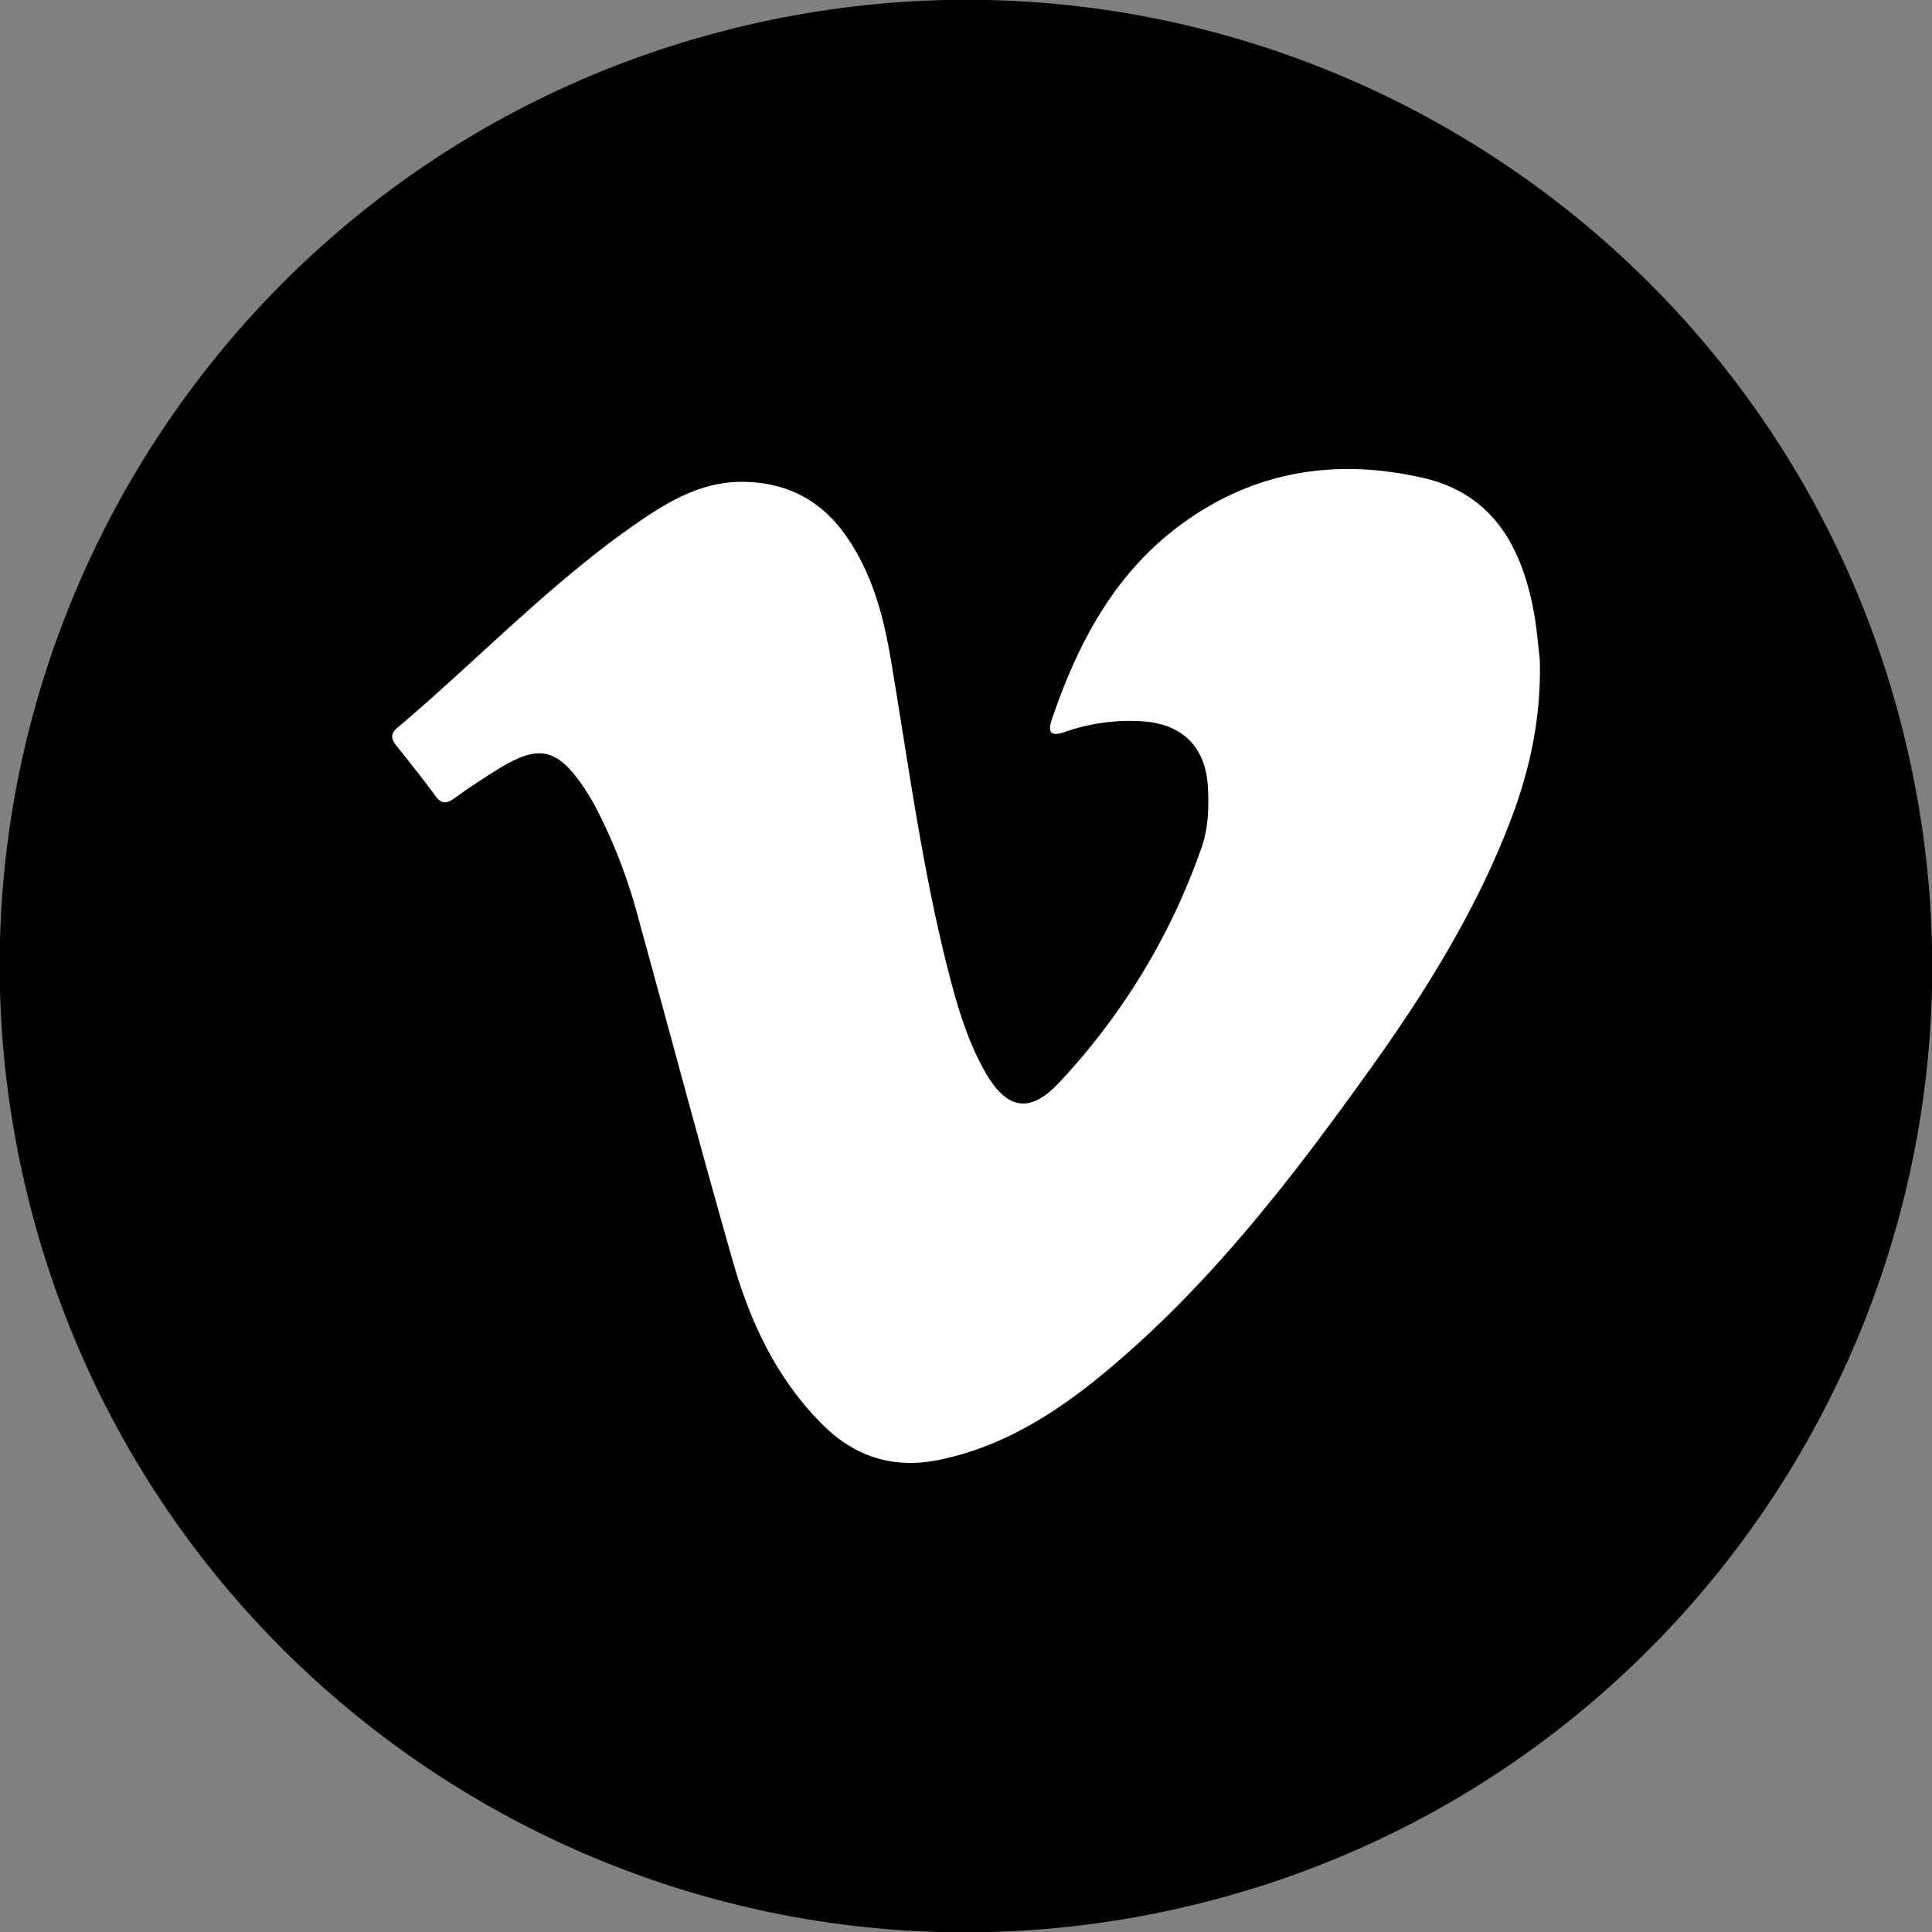
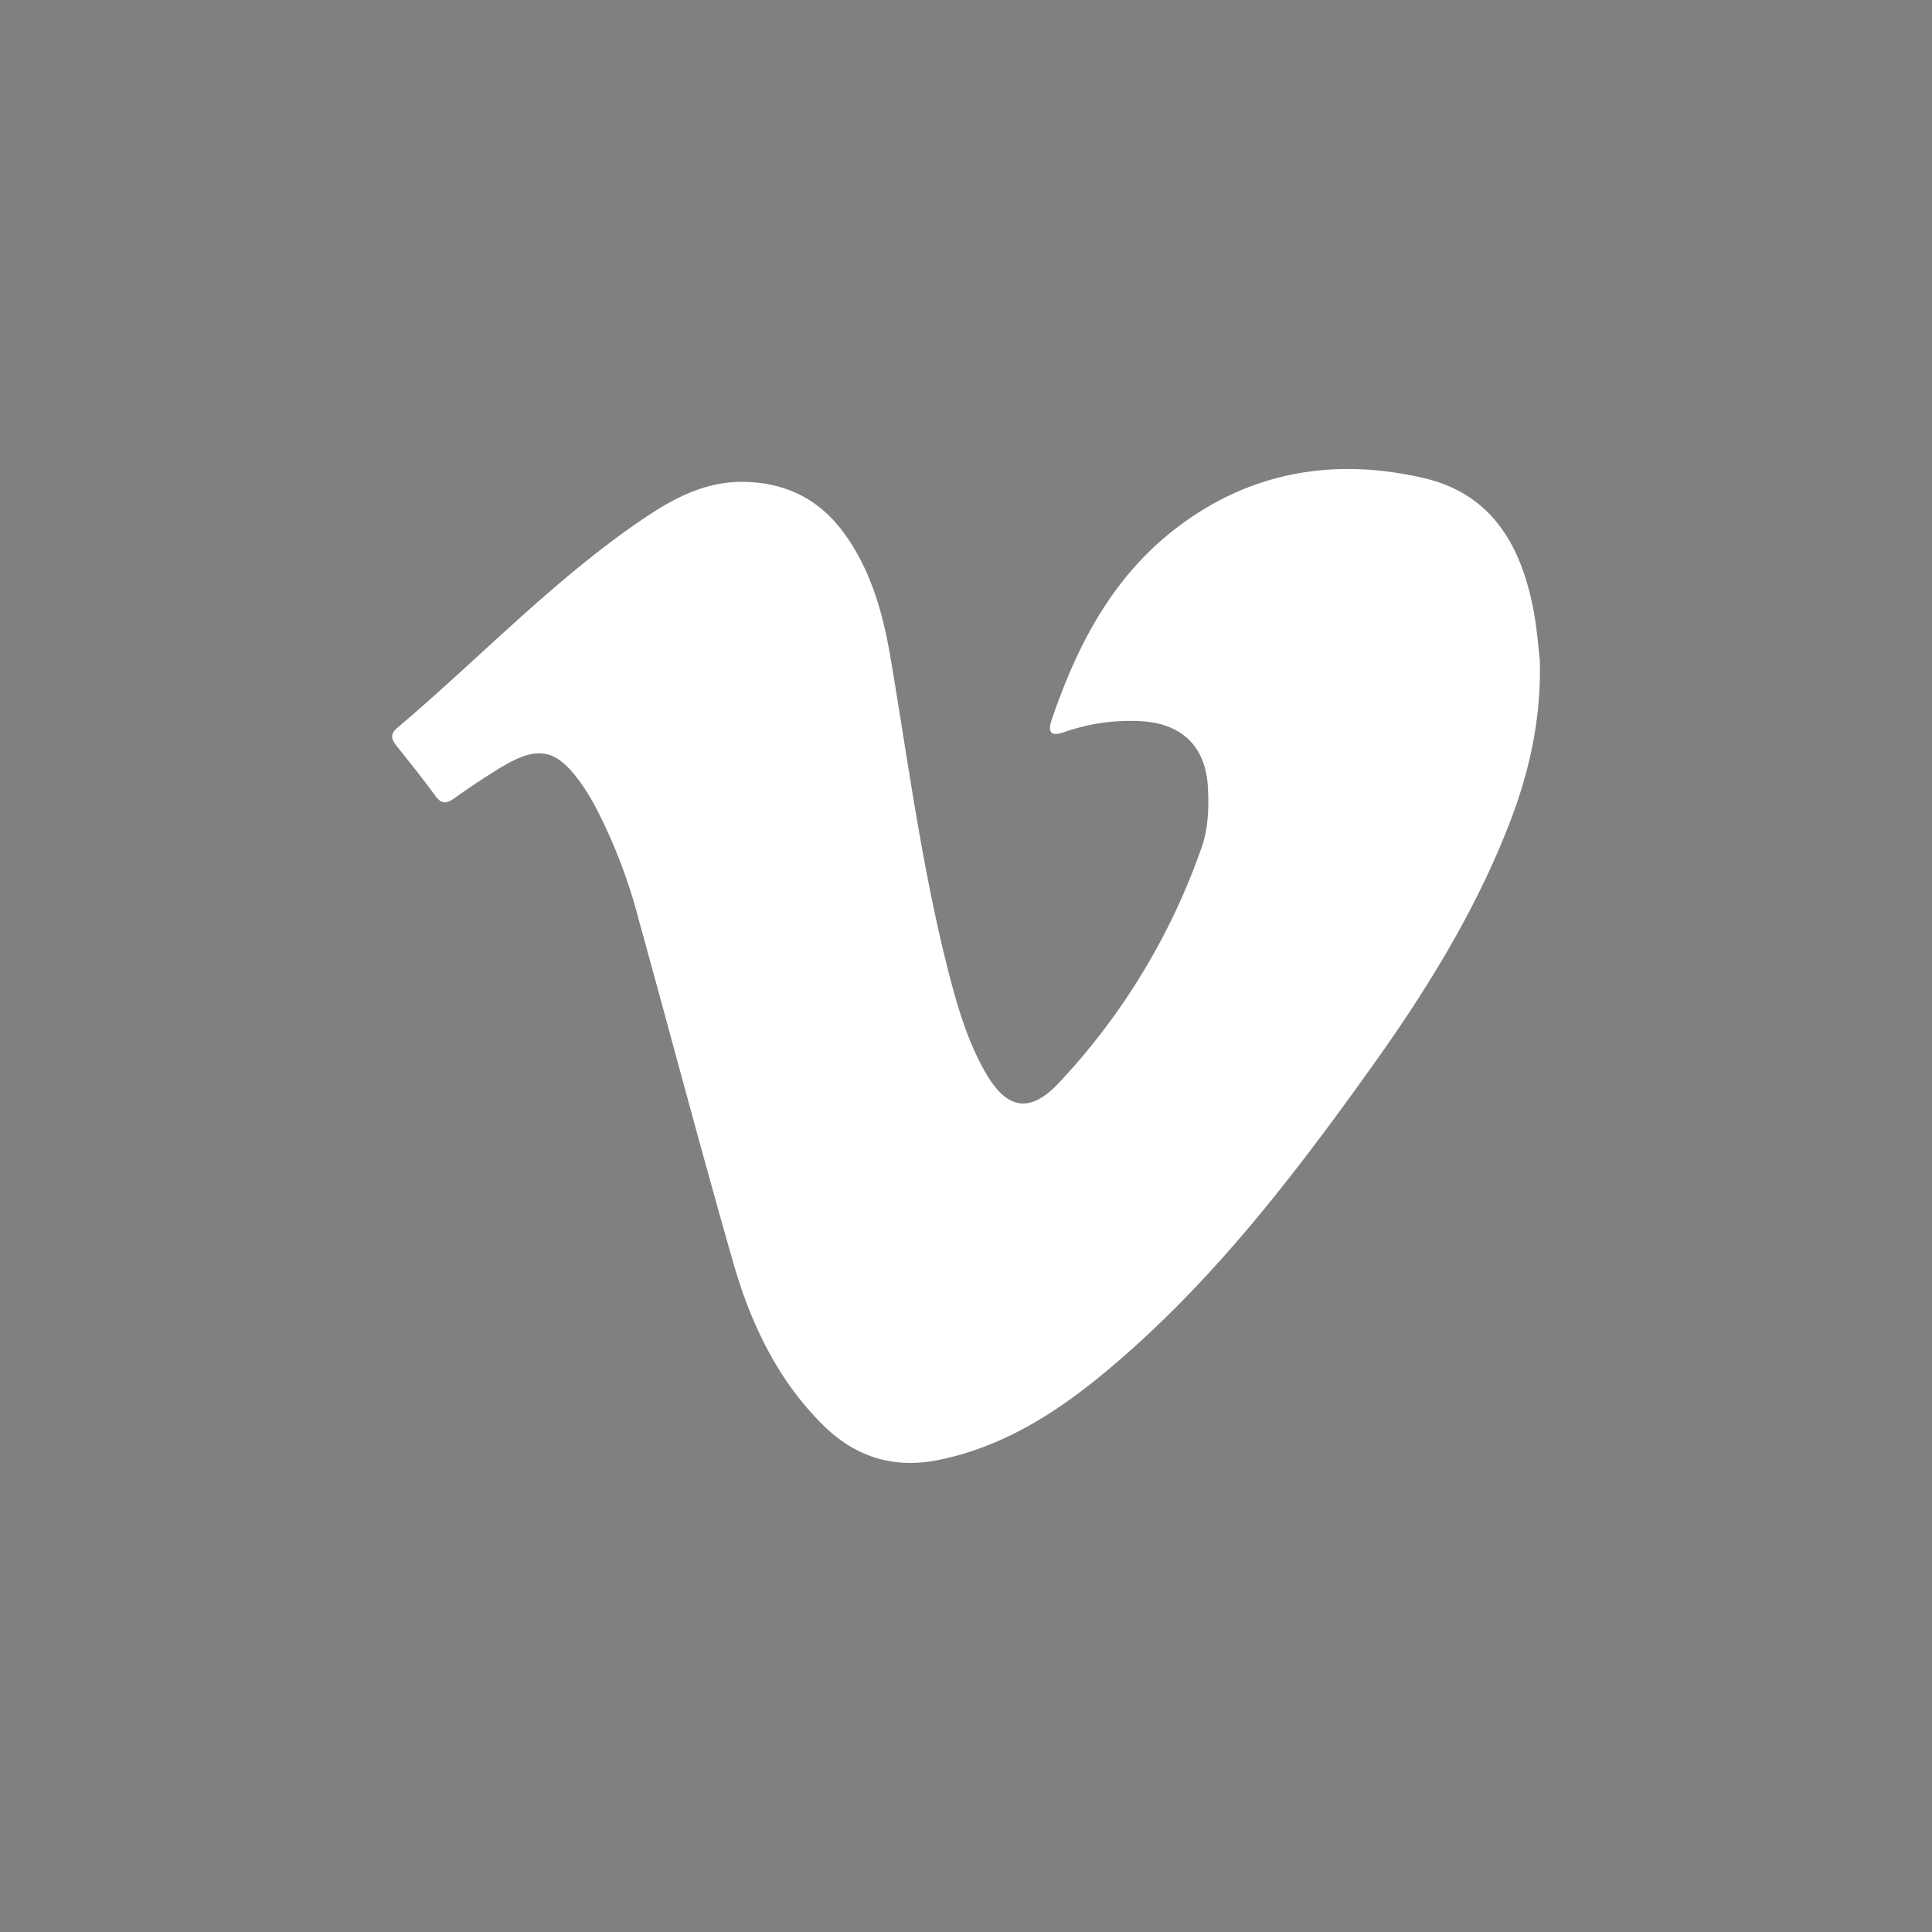
<svg xmlns="http://www.w3.org/2000/svg" width="30" height="30" viewBox="0 0 30 30" fill="none">
  <rect x="0" y="0" width="30" height="30" fill="#808080" stroke="none" />
  <g clip-path="url(#clip0_4015_38)">
-     <path d="M18.453 29.599c8.062-1.907 13.052-9.989 11.144-18.05C27.69 3.485 19.608-1.504 11.547.403 3.484 2.311-1.506 10.393.401 18.454c1.908 8.063 9.99 13.052 18.051 11.145z" fill="#000" />
    <path d="M23.91 10.252c.024.896-.158 1.725-.47 2.53-.539 1.395-1.325 2.65-2.192 3.857-1.196 1.669-2.447 3.292-4.032 4.622-.777.652-1.61 1.196-2.63 1.407-.708.146-1.305-.044-1.803-.537-.712-.704-1.13-1.588-1.4-2.534-.506-1.77-.976-3.548-1.466-5.322a8.392 8.392 0 00-.645-1.698 3.634 3.634 0 00-.196-.335c-.423-.63-.709-.693-1.351-.293-.228.142-.453.29-.67.447-.121.086-.2.091-.295-.038-.193-.265-.4-.522-.604-.778-.081-.101-.1-.183.013-.278 1.261-1.066 2.4-2.274 3.769-3.212.495-.339 1.012-.629 1.651-.607.646.022 1.15.287 1.524.805.425.588.606 1.27.723 1.972.272 1.618.486 3.247.894 4.839.136.53.291 1.056.562 1.537.332.59.694.666 1.15.179a10.282 10.282 0 002.214-3.648c.107-.304.117-.624.1-.945-.032-.611-.384-.972-.994-1.02a3.05 3.05 0 00-1.234.166c-.183.062-.272.032-.198-.188.39-1.149.935-2.205 1.916-2.965 1.153-.893 2.473-1.116 3.868-.79 1.07.25 1.52 1.076 1.704 2.083.047.254.065.512.093.744h-.002z" fill="#fff" />
  </g>
  <defs>
    <clipPath id="clip0_4015_38">
      <rect width="30" height="30" fill="#fff" />
    </clipPath>
  </defs>
</svg>